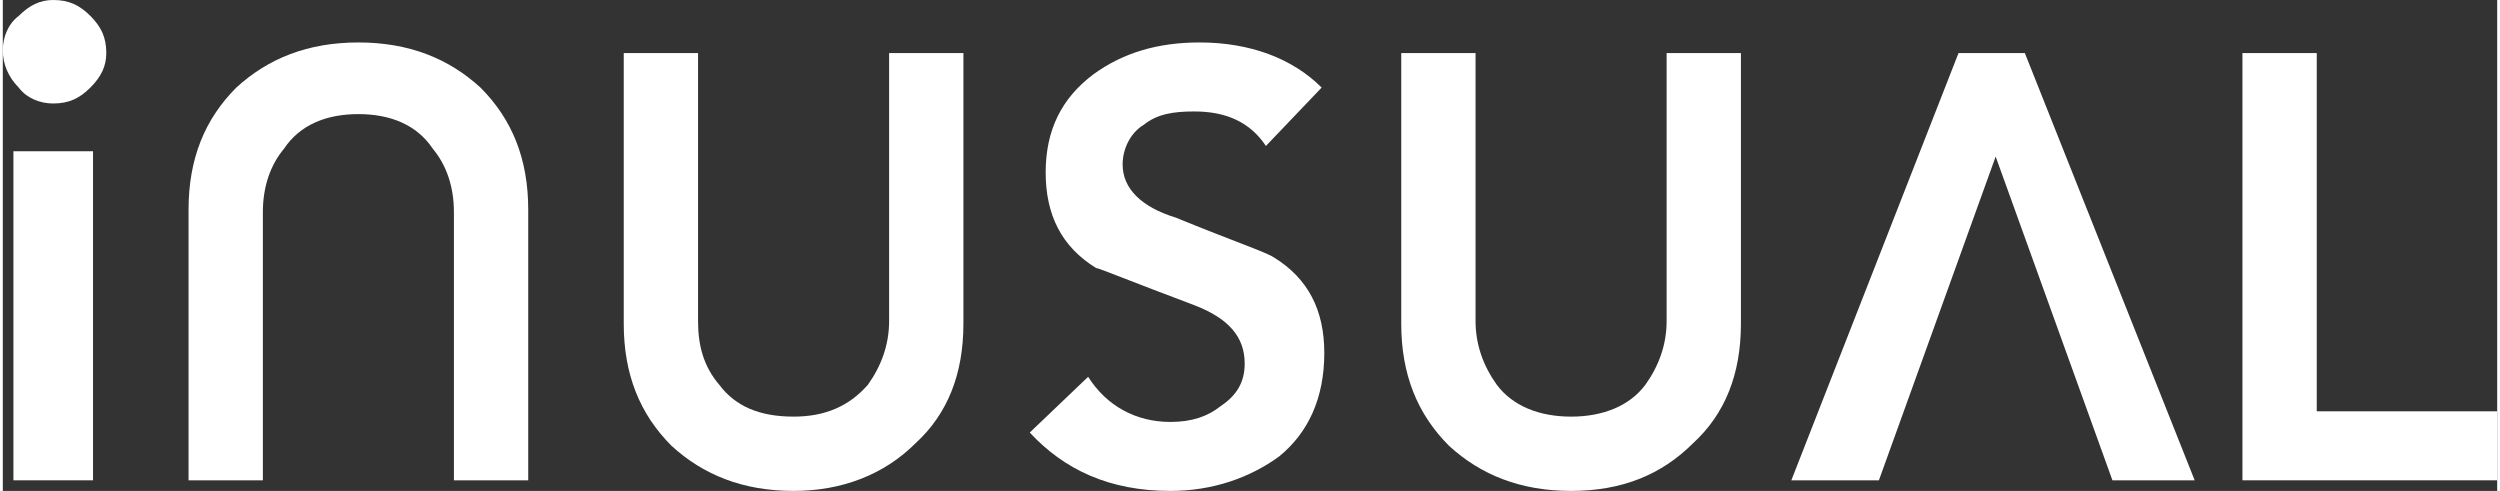
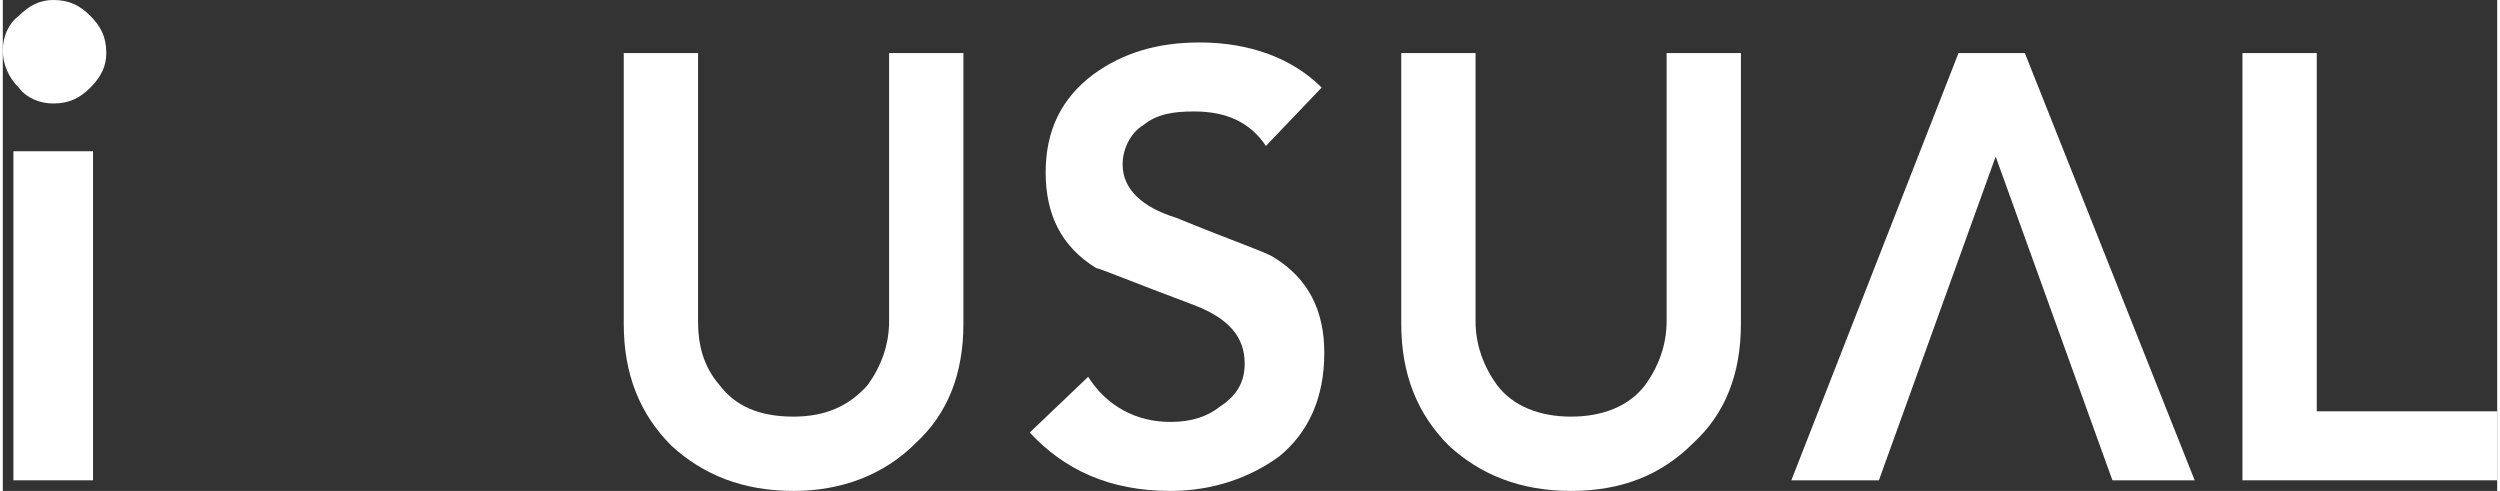
<svg xmlns="http://www.w3.org/2000/svg" xml:space="preserve" width="30mm" height="5.891mm" version="1.1" style="shape-rendering:geometricPrecision; text-rendering:geometricPrecision; image-rendering:optimizeQuality; fill-rule:evenodd; clip-rule:evenodd" viewBox="0 0 940 185">
  <rect x="0" y="0" width="940" height="185" fill="#333333" stroke="none" />
  <defs>
    <style type="text/css">
   
    .fil0 {fill:#FFFFFF}
   
  </style>
  </defs>
  <g id="_756194368">
    <path class="fil0" d="M497 33l-21 22c-6,-9 -15,-13 -27,-13 -8,0 -14,1 -19,5 -5,3 -8,9 -8,15 0,9 7,16 20,20 22,9 34,13 37,15 13,8 19,20 19,36 0,17 -6,30 -17,39 -11,8 -25,13 -41,13 -23,0 -40,-8 -53,-22l22 -21c7,11 18,17 31,17 8,0 14,-2 19,-6 6,-4 9,-9 9,-16 0,-10 -6,-17 -19,-22 -24,-9 -36,-14 -37,-14 -13,-8 -19,-20 -19,-36 0,-16 6,-28 18,-37 11,-8 24,-12 40,-12 19,0 35,6 46,17z" />
    <polygon class="fil0" points="737,20 674,181 707,181 751,59 795,181 826,181 762,20 " />
    <polygon class="fil0" points="844,181 844,20 872,20 872,155 940,155 940,181 " />
-     <path class="fil0" d="M70 181l0 -102c0,-19 6,-34 18,-46 12,-11 27,-17 46,-17 19,0 34,6 46,17 12,12 18,27 18,46l0 102 -28 0 0 -101c0,-10 -3,-18 -8,-24 -6,-9 -16,-13 -28,-13 -12,0 -22,4 -28,13 -5,6 -8,14 -8,24l0 101 -28 0z" />
    <polygon class="fil0" points="4,181 34,181 34,57 4,57 " />
    <path class="fil0" d="M0 19c0,5 2,10 6,14 3,4 8,6 13,6 6,0 10,-2 14,-6 4,-4 6,-8 6,-13 0,-6 -2,-10 -6,-14 -4,-4 -8,-6 -14,-6 -5,0 -9,2 -13,6 -4,3 -6,8 -6,13z" />
    <path class="fil0" d="M362 20l0 102c0,19 -6,34 -18,45 -12,12 -28,18 -46,18 -19,0 -34,-6 -46,-17 -12,-12 -18,-27 -18,-46l0 -102 28 0 0 101c0,9 2,17 8,24 6,8 15,12 28,12 12,0 21,-4 28,-12 5,-7 8,-15 8,-24l0 -101 28 0z" />
    <path class="fil0" d="M655 20l0 102c0,19 -6,34 -18,45 -12,12 -27,18 -46,18 -19,0 -34,-6 -46,-17 -12,-12 -18,-27 -18,-46l0 -102 28 0 0 101c0,9 3,17 8,24 6,8 16,12 28,12 12,0 22,-4 28,-12 5,-7 8,-15 8,-24l0 -101 28 0z" />
  </g>
</svg>